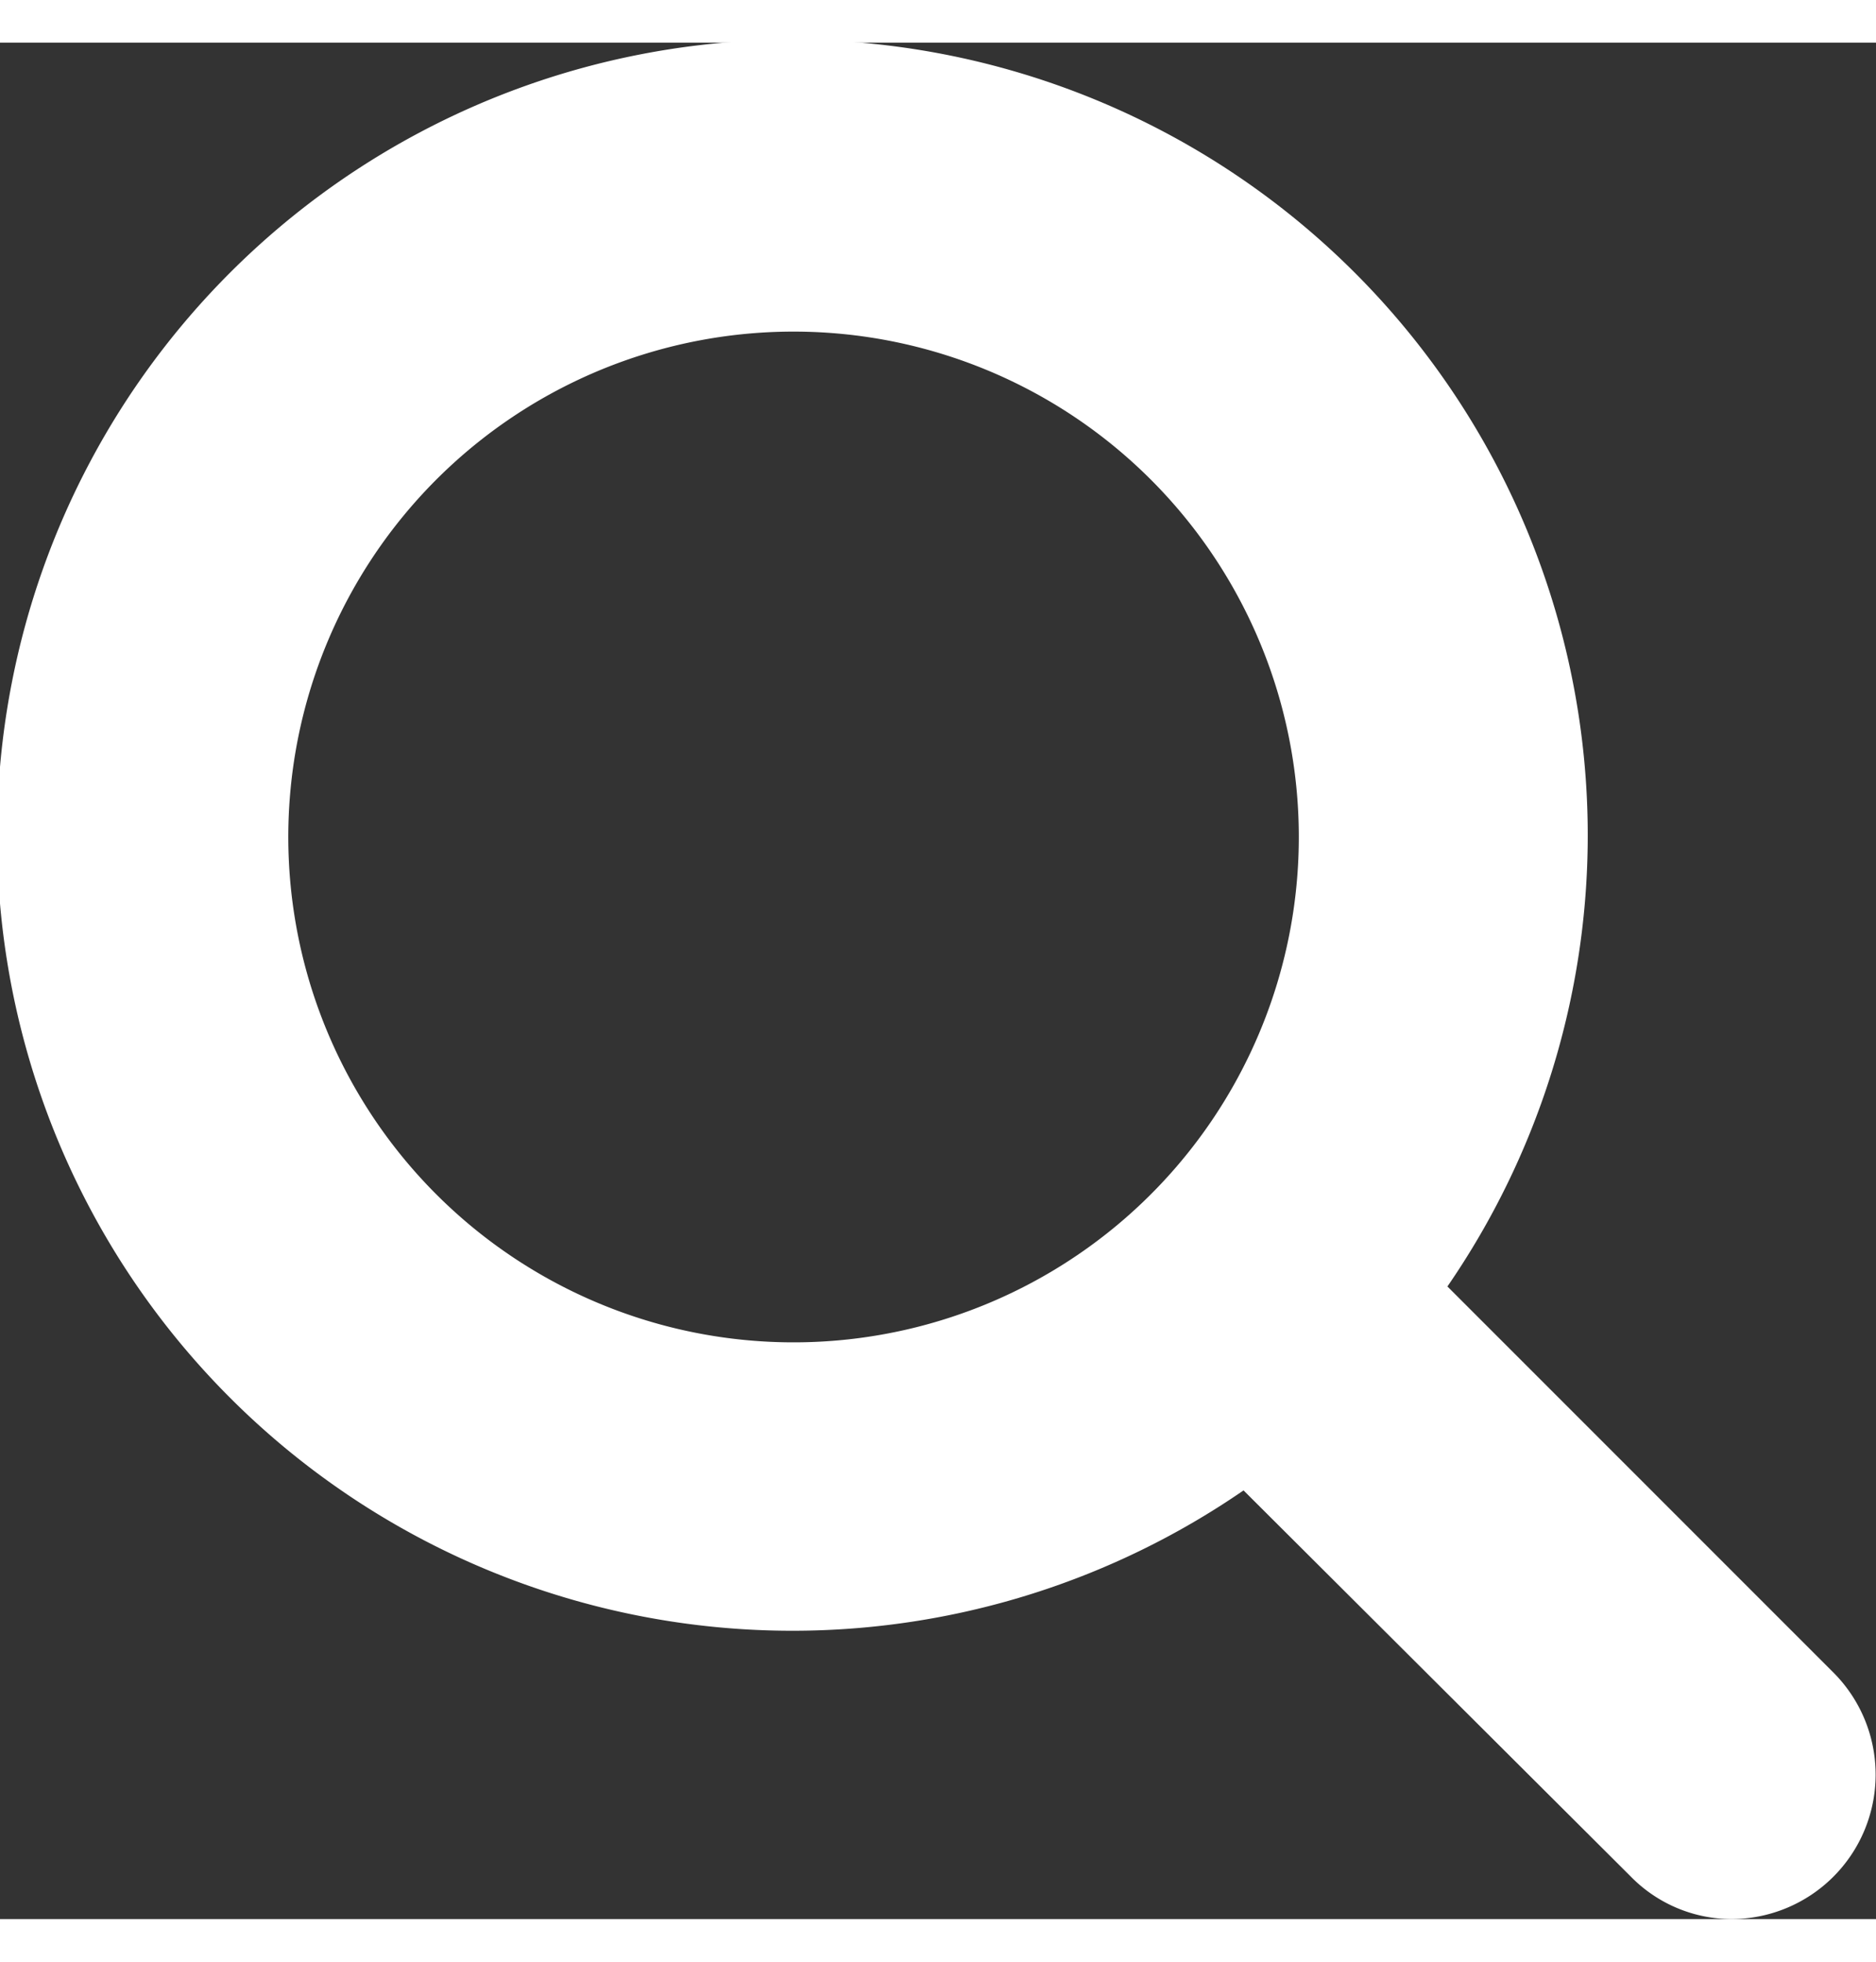
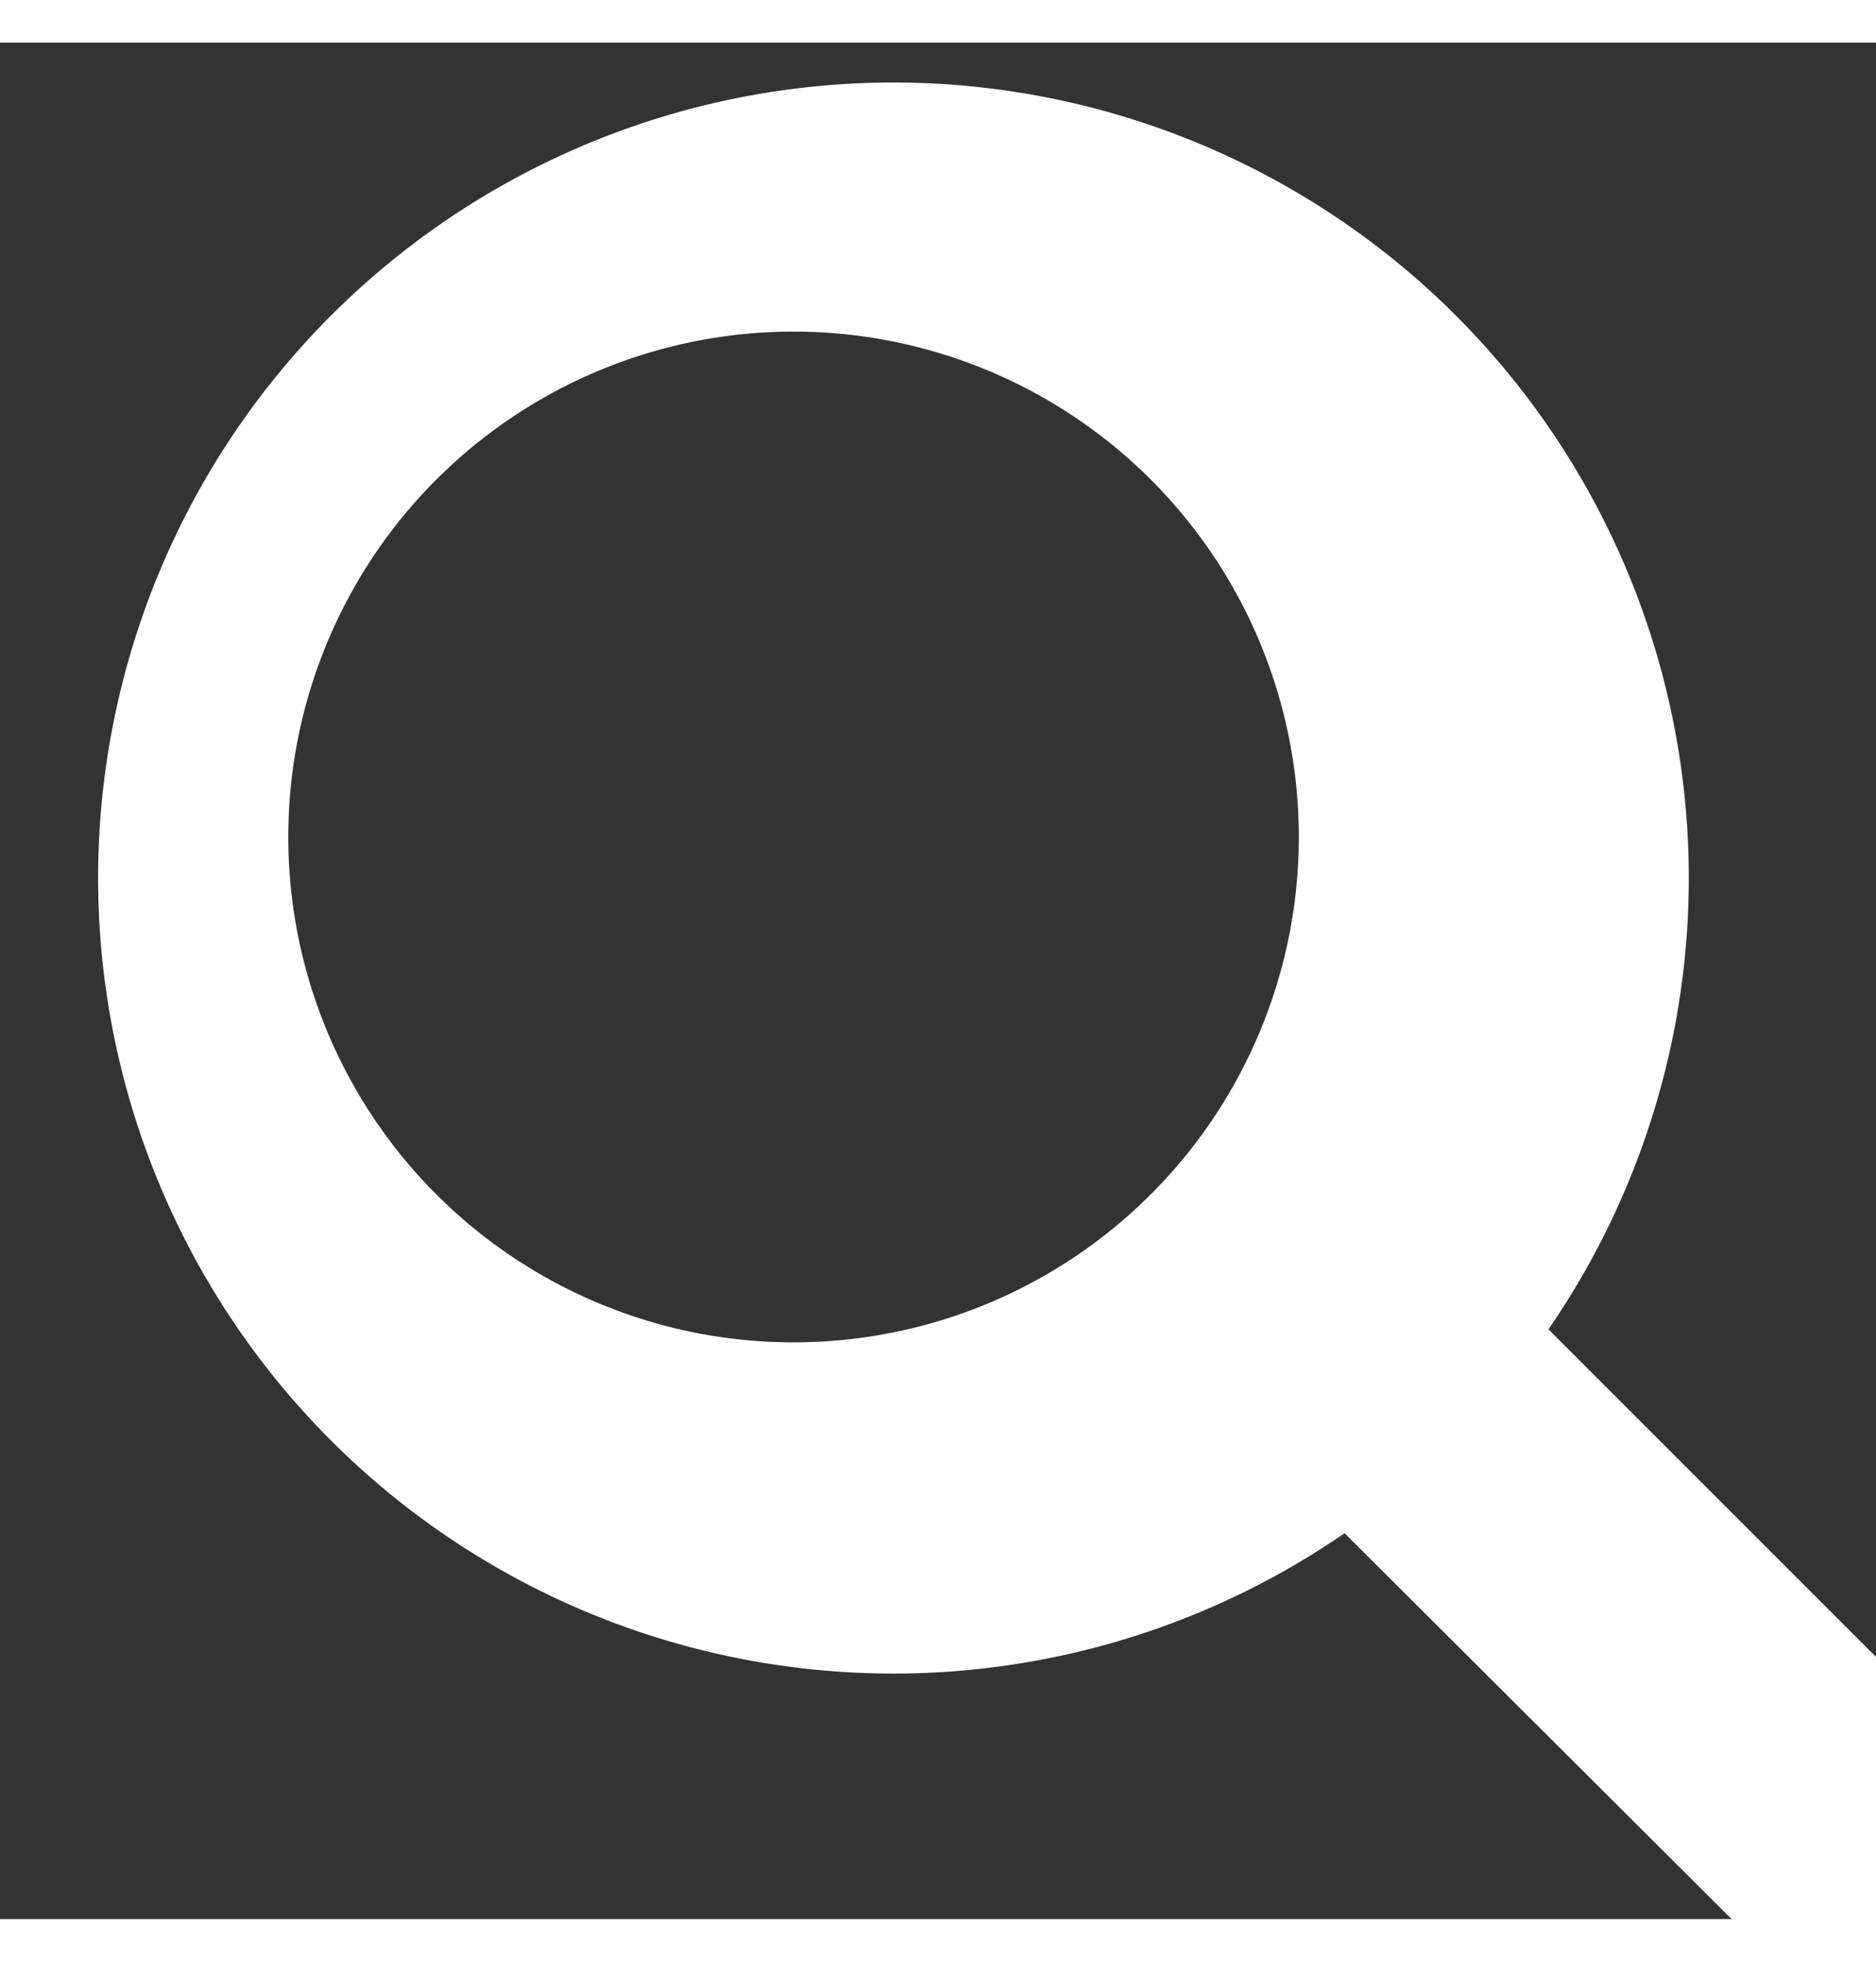
<svg xmlns="http://www.w3.org/2000/svg" viewBox="0 0 31.56 31.56" width="22" height="23">
  <rect x="0" y="0" width="31.56" height="31.56" fill="#333333" stroke="none" />
  <defs>
    <style>.cls-1{fill:#fff;}</style>
  </defs>
  <title>Asset 8</title>
  <g id="Layer_2" data-name="Layer 2">
    <g id="Layer_1-2" data-name="Layer 1">
-       <path class="cls-1" d="M29.13,31.56a2.38,2.38,0,0,1-1.7-.72l-6.51-6.49a13.38,13.38,0,1,1,3.43-3.43l6.51,6.51a2.43,2.43,0,0,1-1.73,4.13ZM13.35,4.86a8.5,8.5,0,1,0,8.5,8.49A8.5,8.5,0,0,0,13.35,4.86Z" />
+       <path class="cls-1" d="M29.13,31.56l-6.51-6.49a13.38,13.38,0,1,1,3.43-3.43l6.51,6.51a2.43,2.43,0,0,1-1.73,4.13ZM13.35,4.86a8.5,8.5,0,1,0,8.5,8.49A8.5,8.5,0,0,0,13.35,4.86Z" />
    </g>
  </g>
</svg>